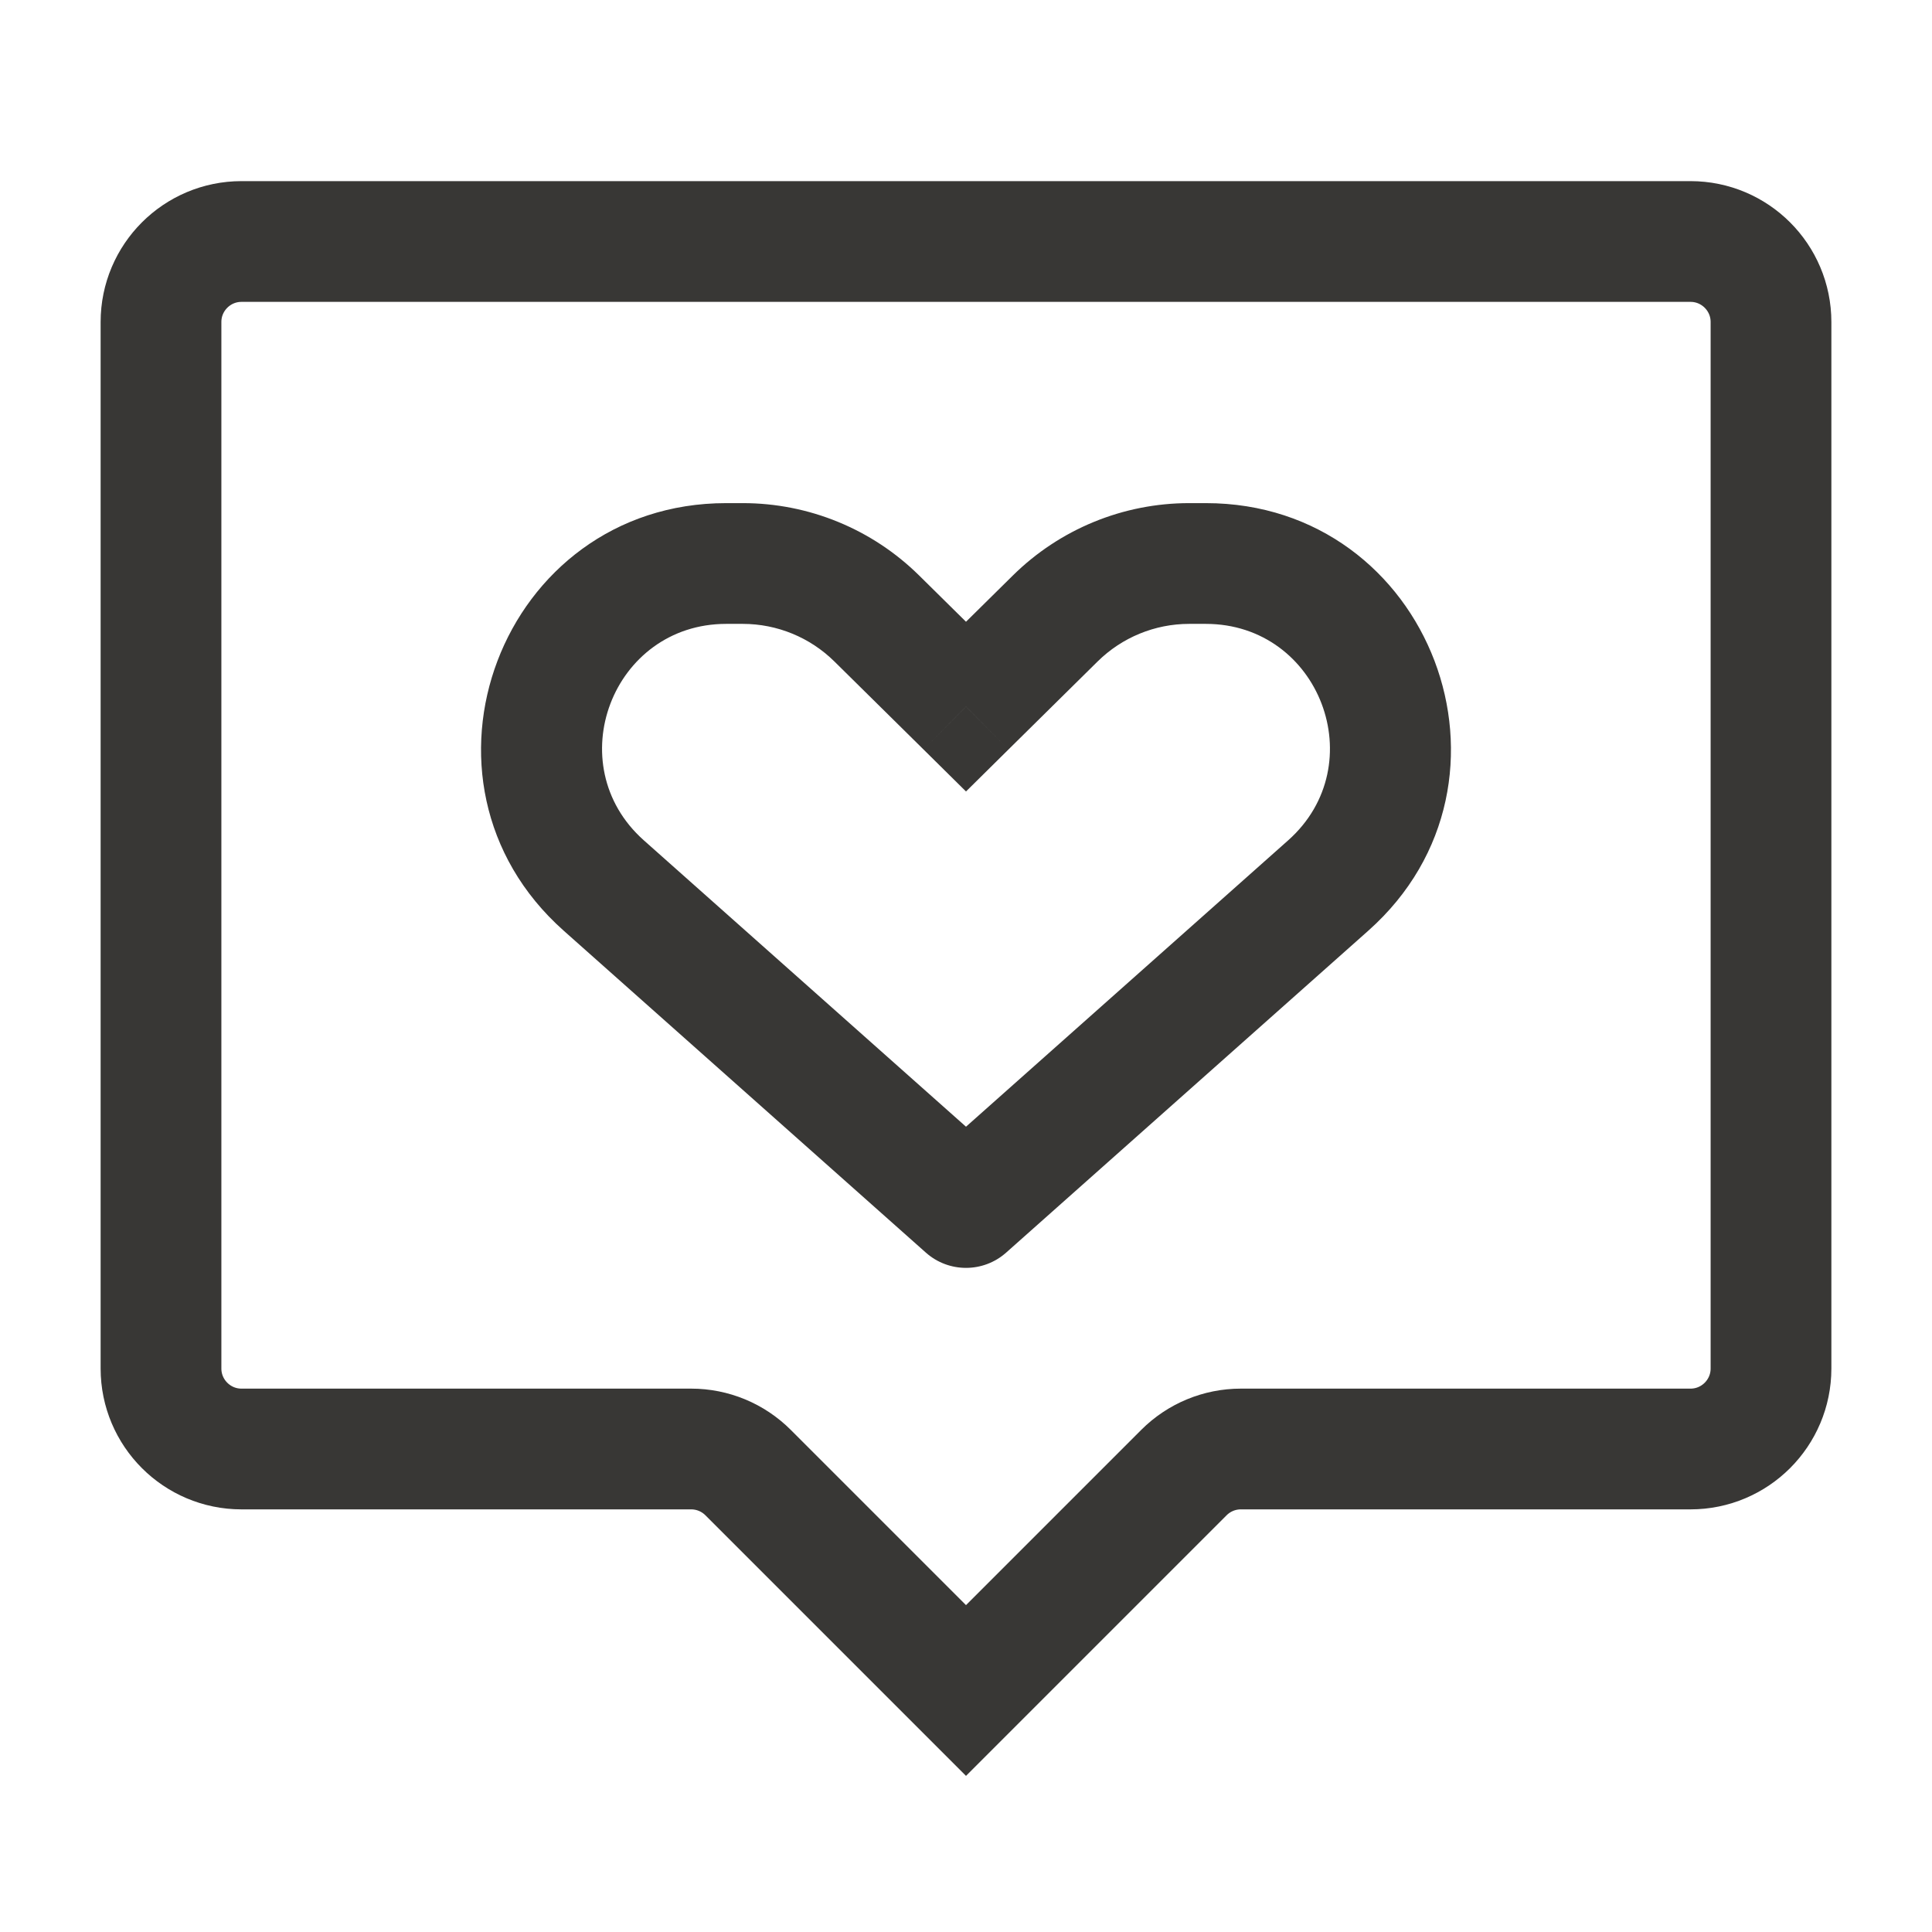
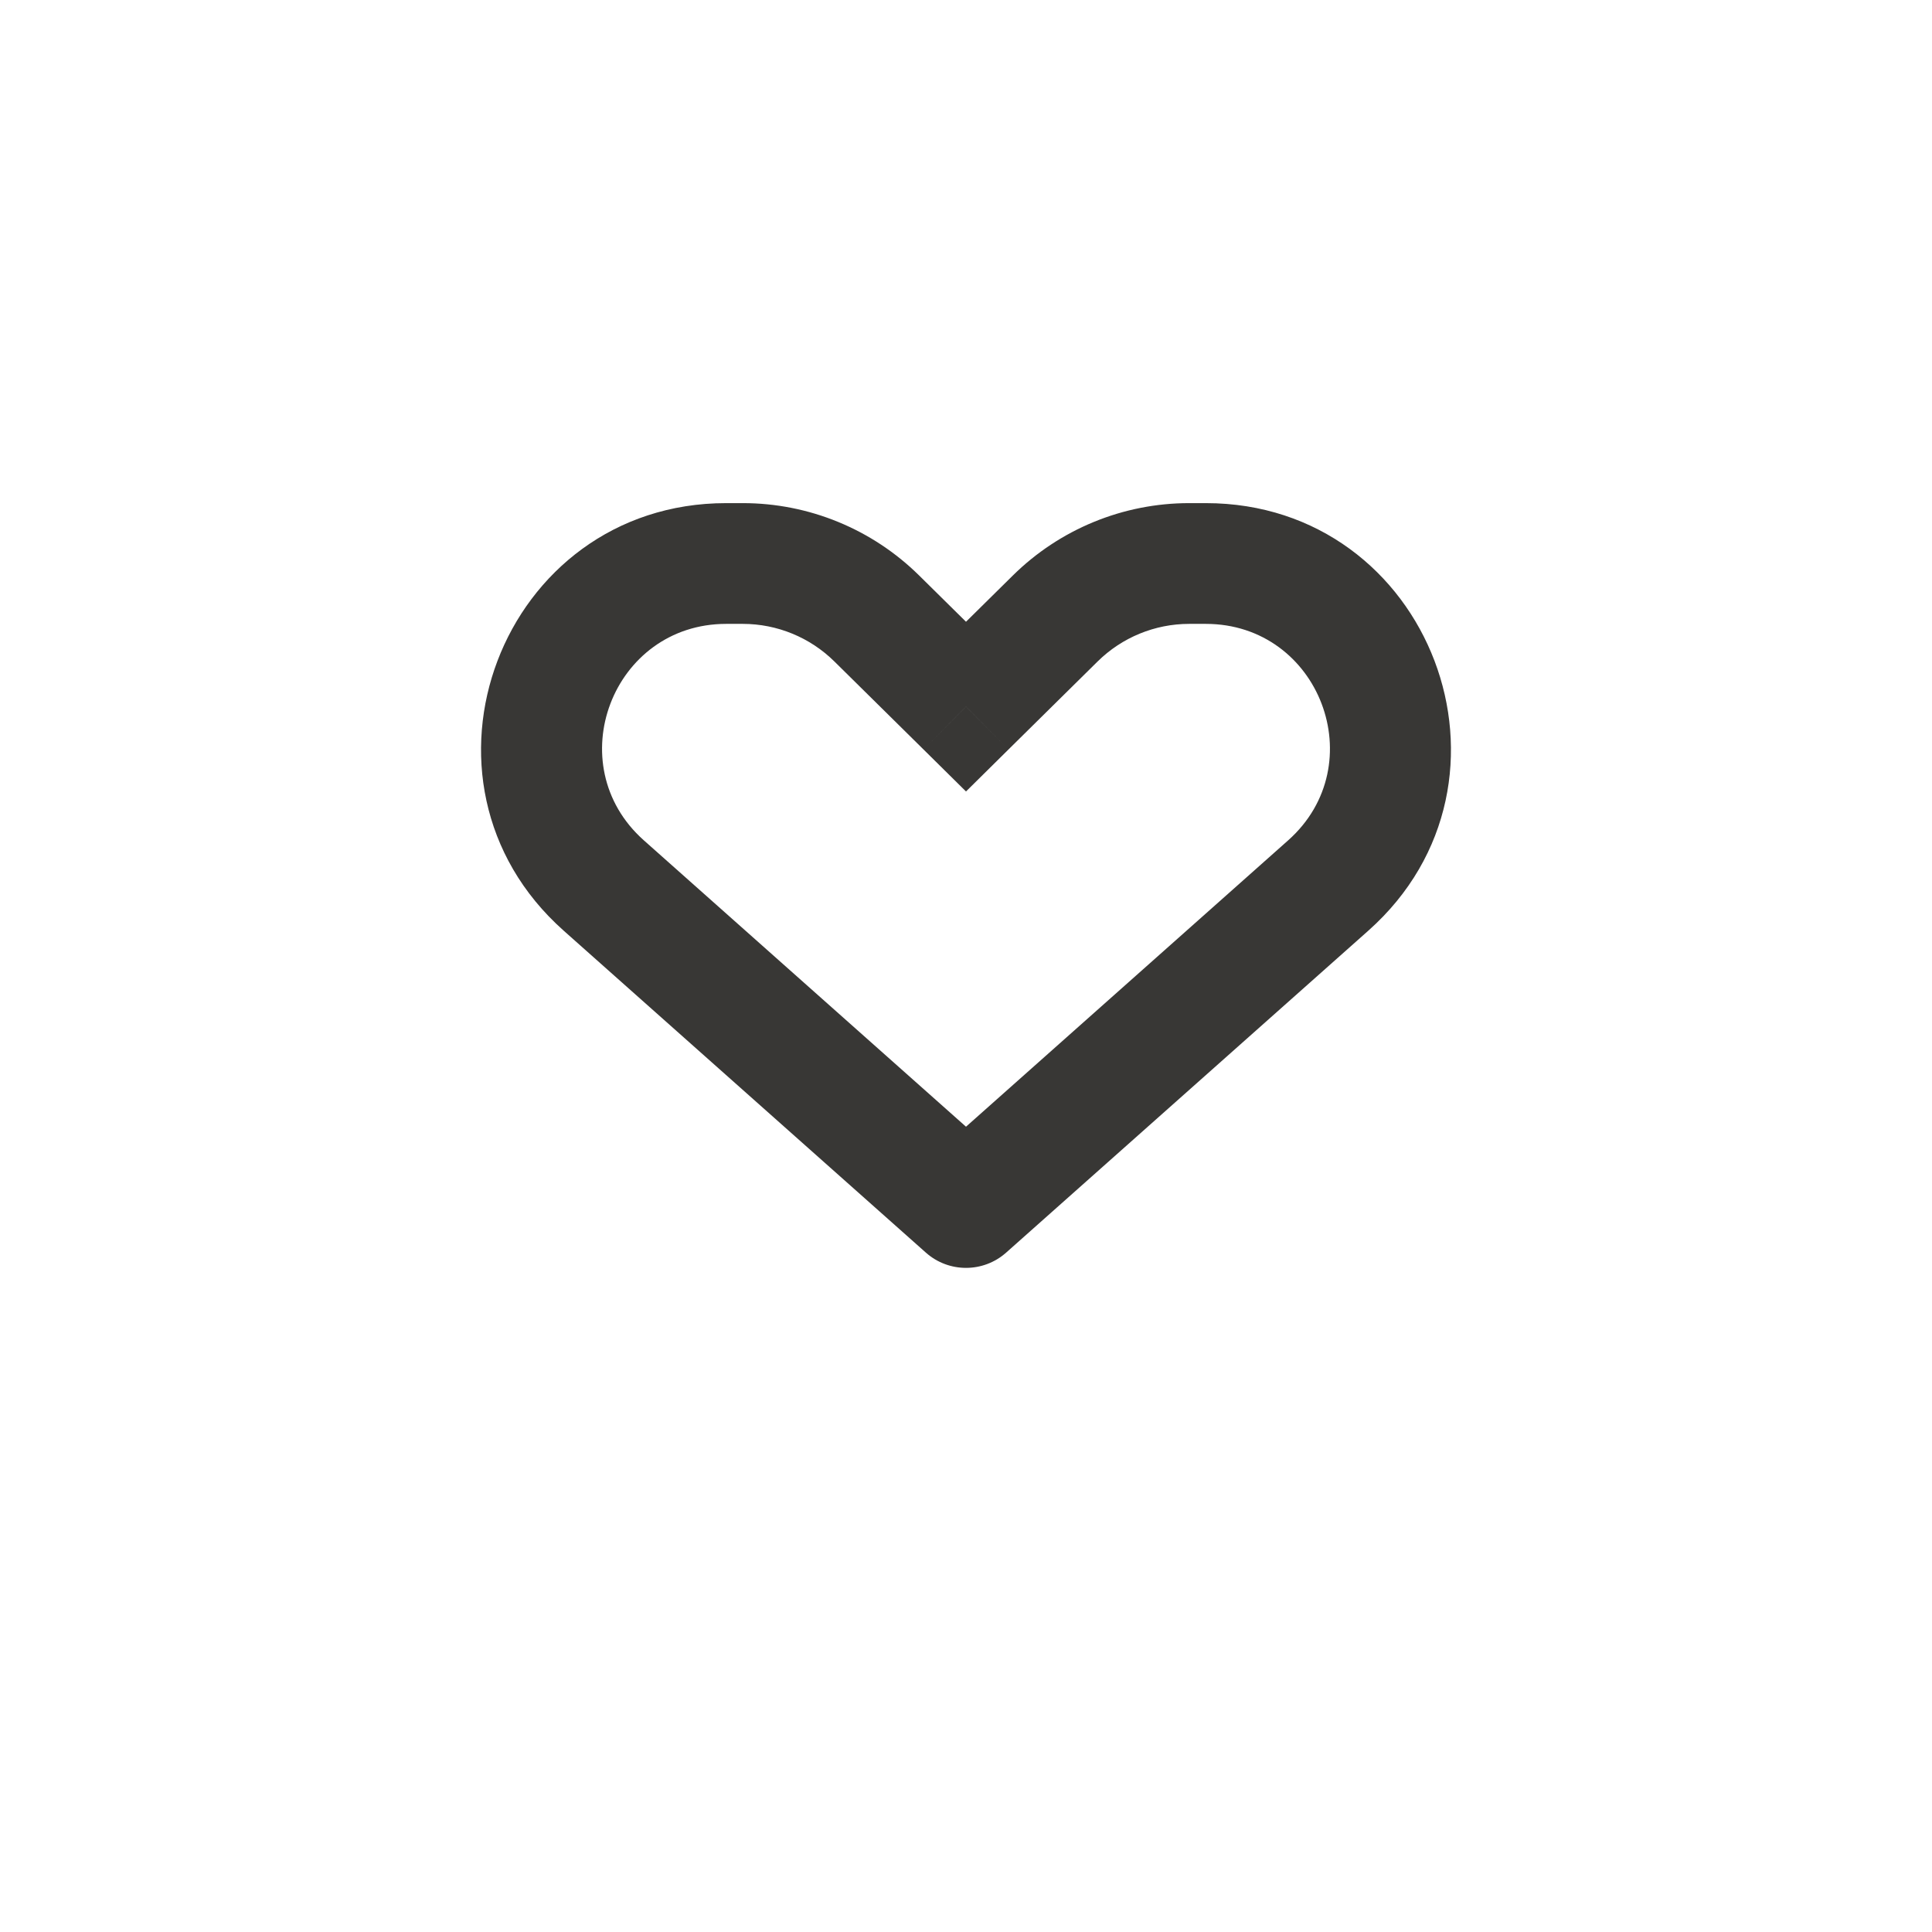
<svg xmlns="http://www.w3.org/2000/svg" width="24" height="24" viewBox="0 0 24 24" fill="none">
  <path d="M12 15L11.502 15.561C11.786 15.813 12.214 15.813 12.498 15.561L12 15ZM12 8.778L11.473 9.311L12 9.832L12.527 9.311L12 8.778ZM12.498 14.439L7.998 10.439L7.002 11.561L11.502 15.561L12.498 14.439ZM9.021 7.75H9.228V6.25H9.021V7.75ZM10.365 8.217L11.473 9.311L12.527 8.244L11.419 7.15L10.365 8.217ZM12.498 15.561L16.998 11.561L16.002 10.439L11.502 14.439L12.498 15.561ZM14.979 6.25H14.772V7.75H14.979V6.25ZM12.581 7.15L11.473 8.244L12.527 9.311L13.635 8.217L12.581 7.15ZM16.998 11.561C19.087 9.704 17.774 6.25 14.979 6.25V7.75C16.394 7.75 17.059 9.499 16.002 10.439L16.998 11.561ZM9.228 7.75C9.653 7.75 10.062 7.918 10.365 8.217L11.419 7.15C10.835 6.573 10.048 6.25 9.228 6.25V7.75ZM14.772 6.25C13.952 6.25 13.165 6.573 12.581 7.15L13.635 8.217C13.938 7.918 14.347 7.75 14.772 7.75V6.25ZM7.998 10.439C6.941 9.499 7.606 7.75 9.021 7.75V6.25C6.226 6.25 4.913 9.704 7.002 11.561L7.998 10.439Z" fill="#383735" />
-   <path d="M9.293 18.293L12 21L14.707 18.293C14.895 18.105 15.149 18 15.414 18H21C21.552 18 22 17.552 22 17V4C22 3.448 21.552 3 21 3H3C2.448 3 2 3.448 2 4V17C2 17.552 2.448 18 3 18H8.586C8.851 18 9.105 18.105 9.293 18.293Z" stroke="#383735" stroke-width="1.5" />
</svg>